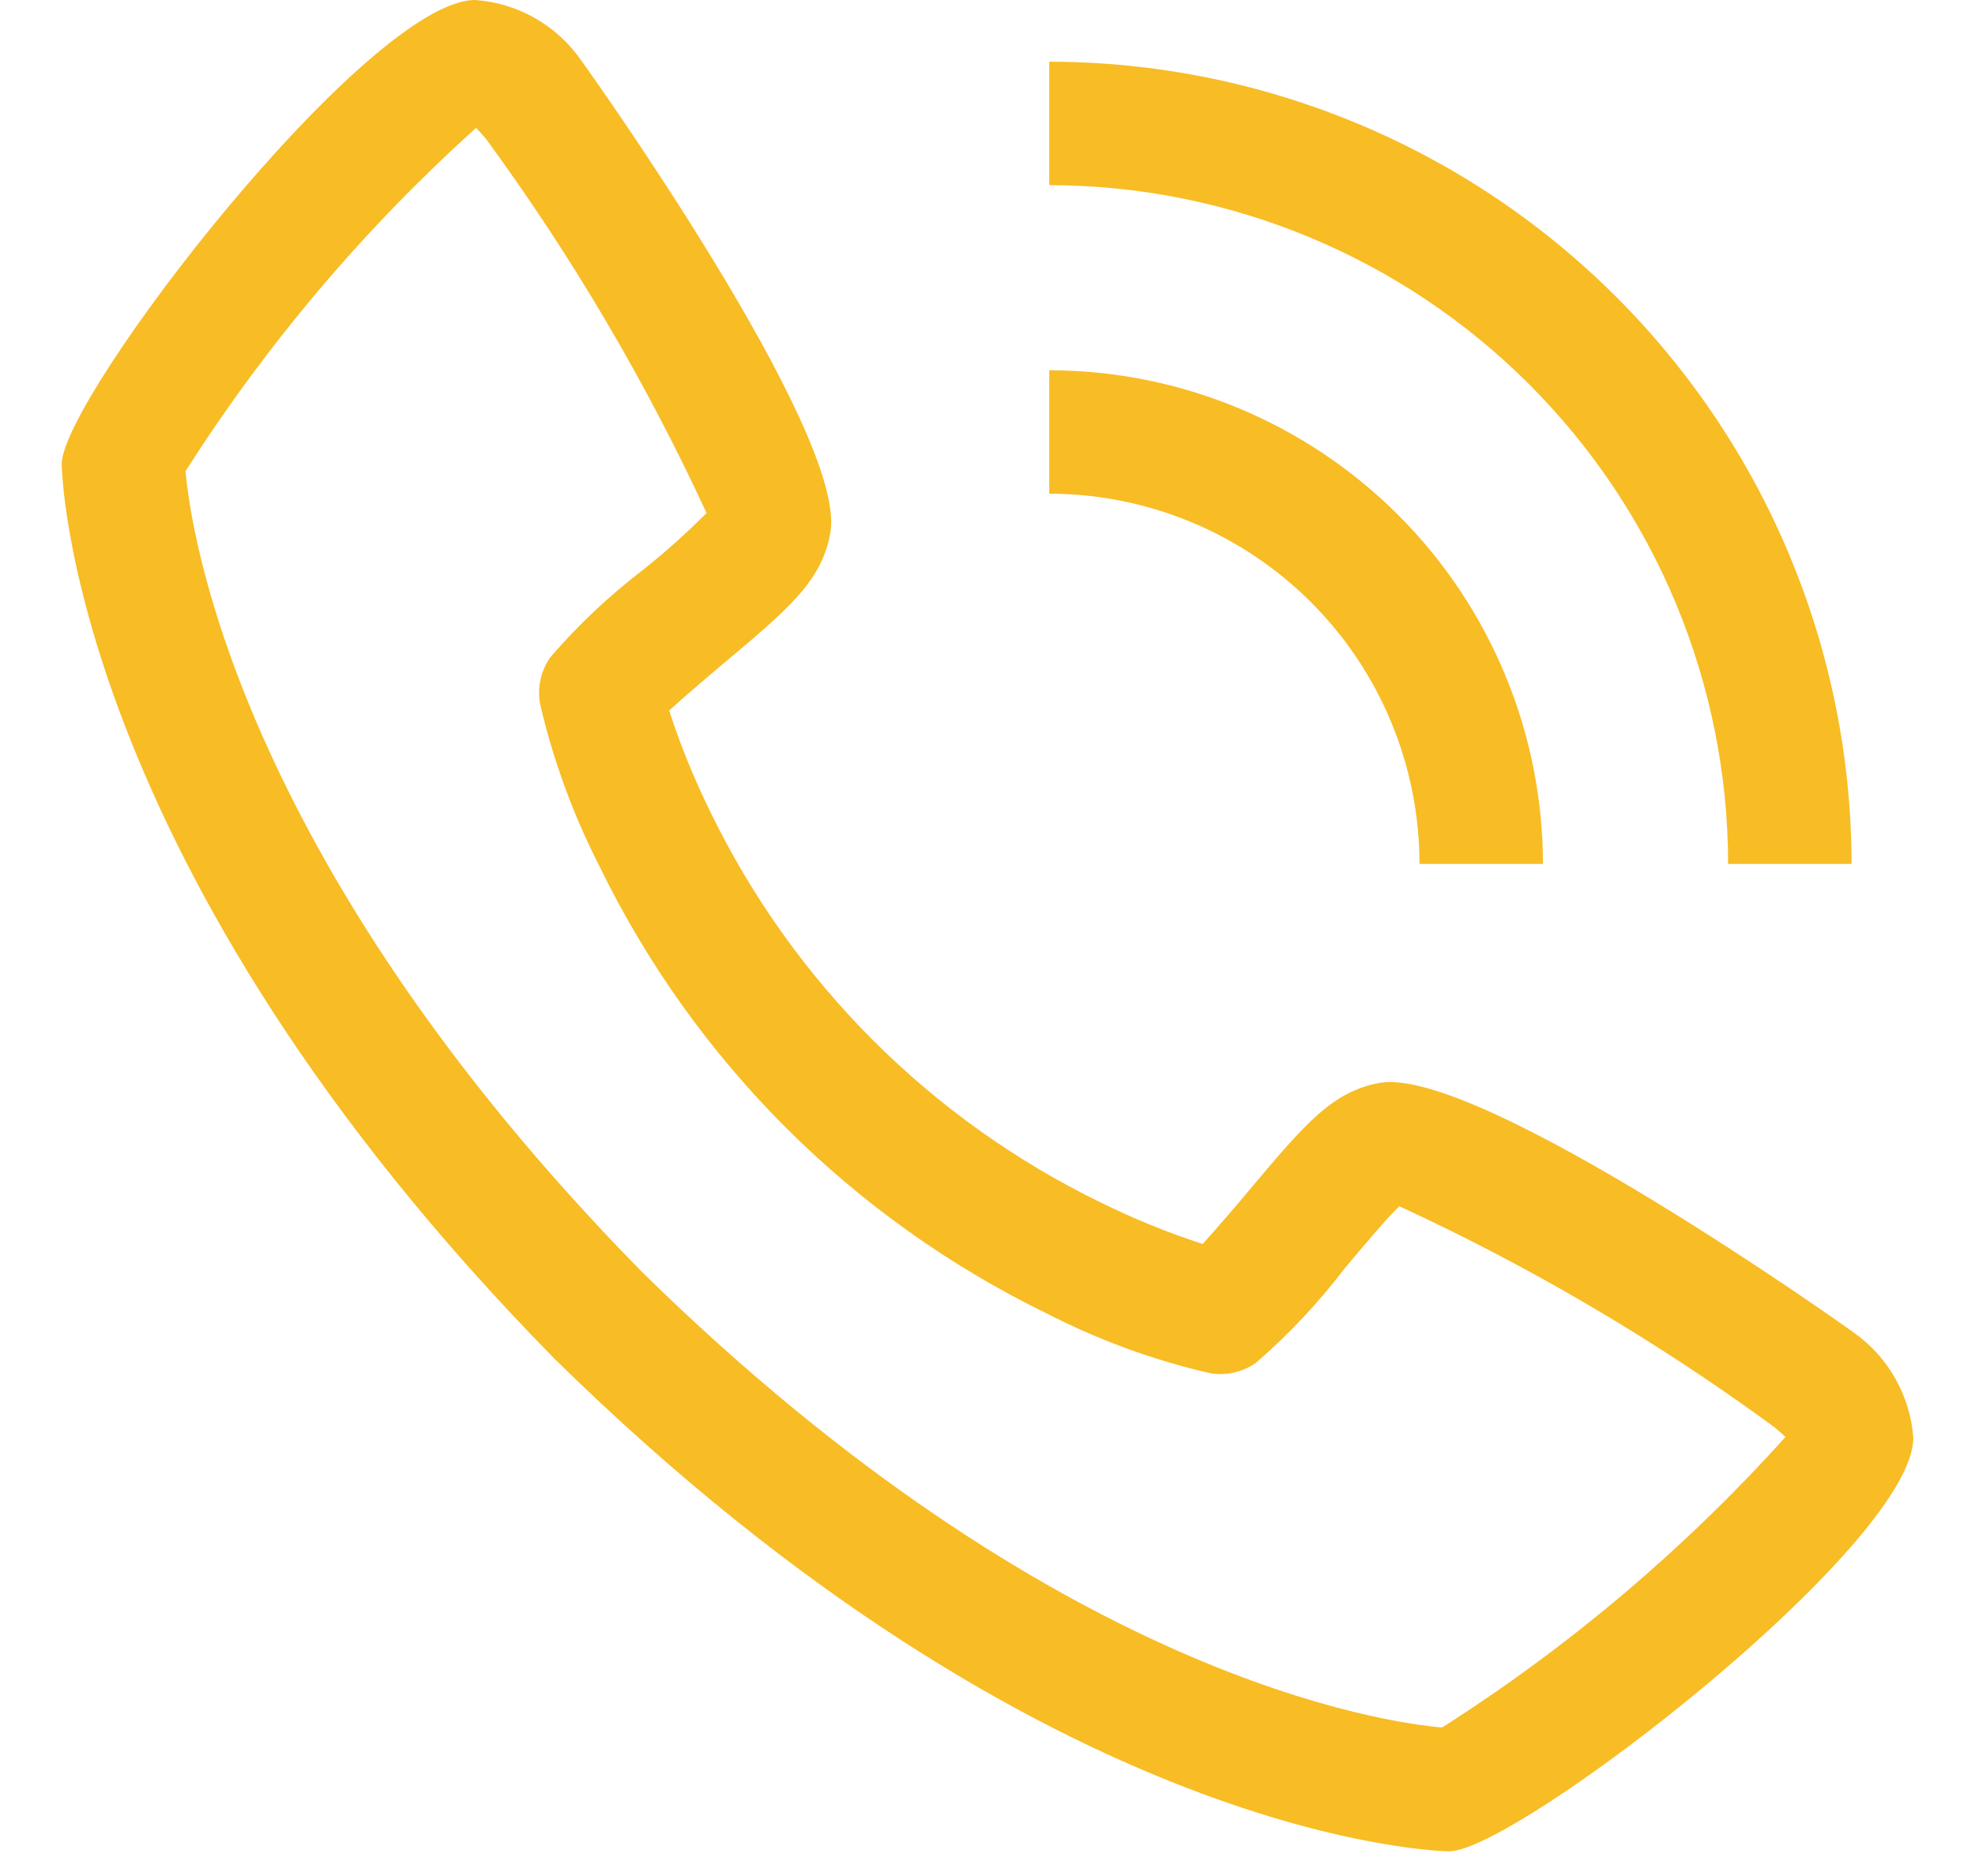
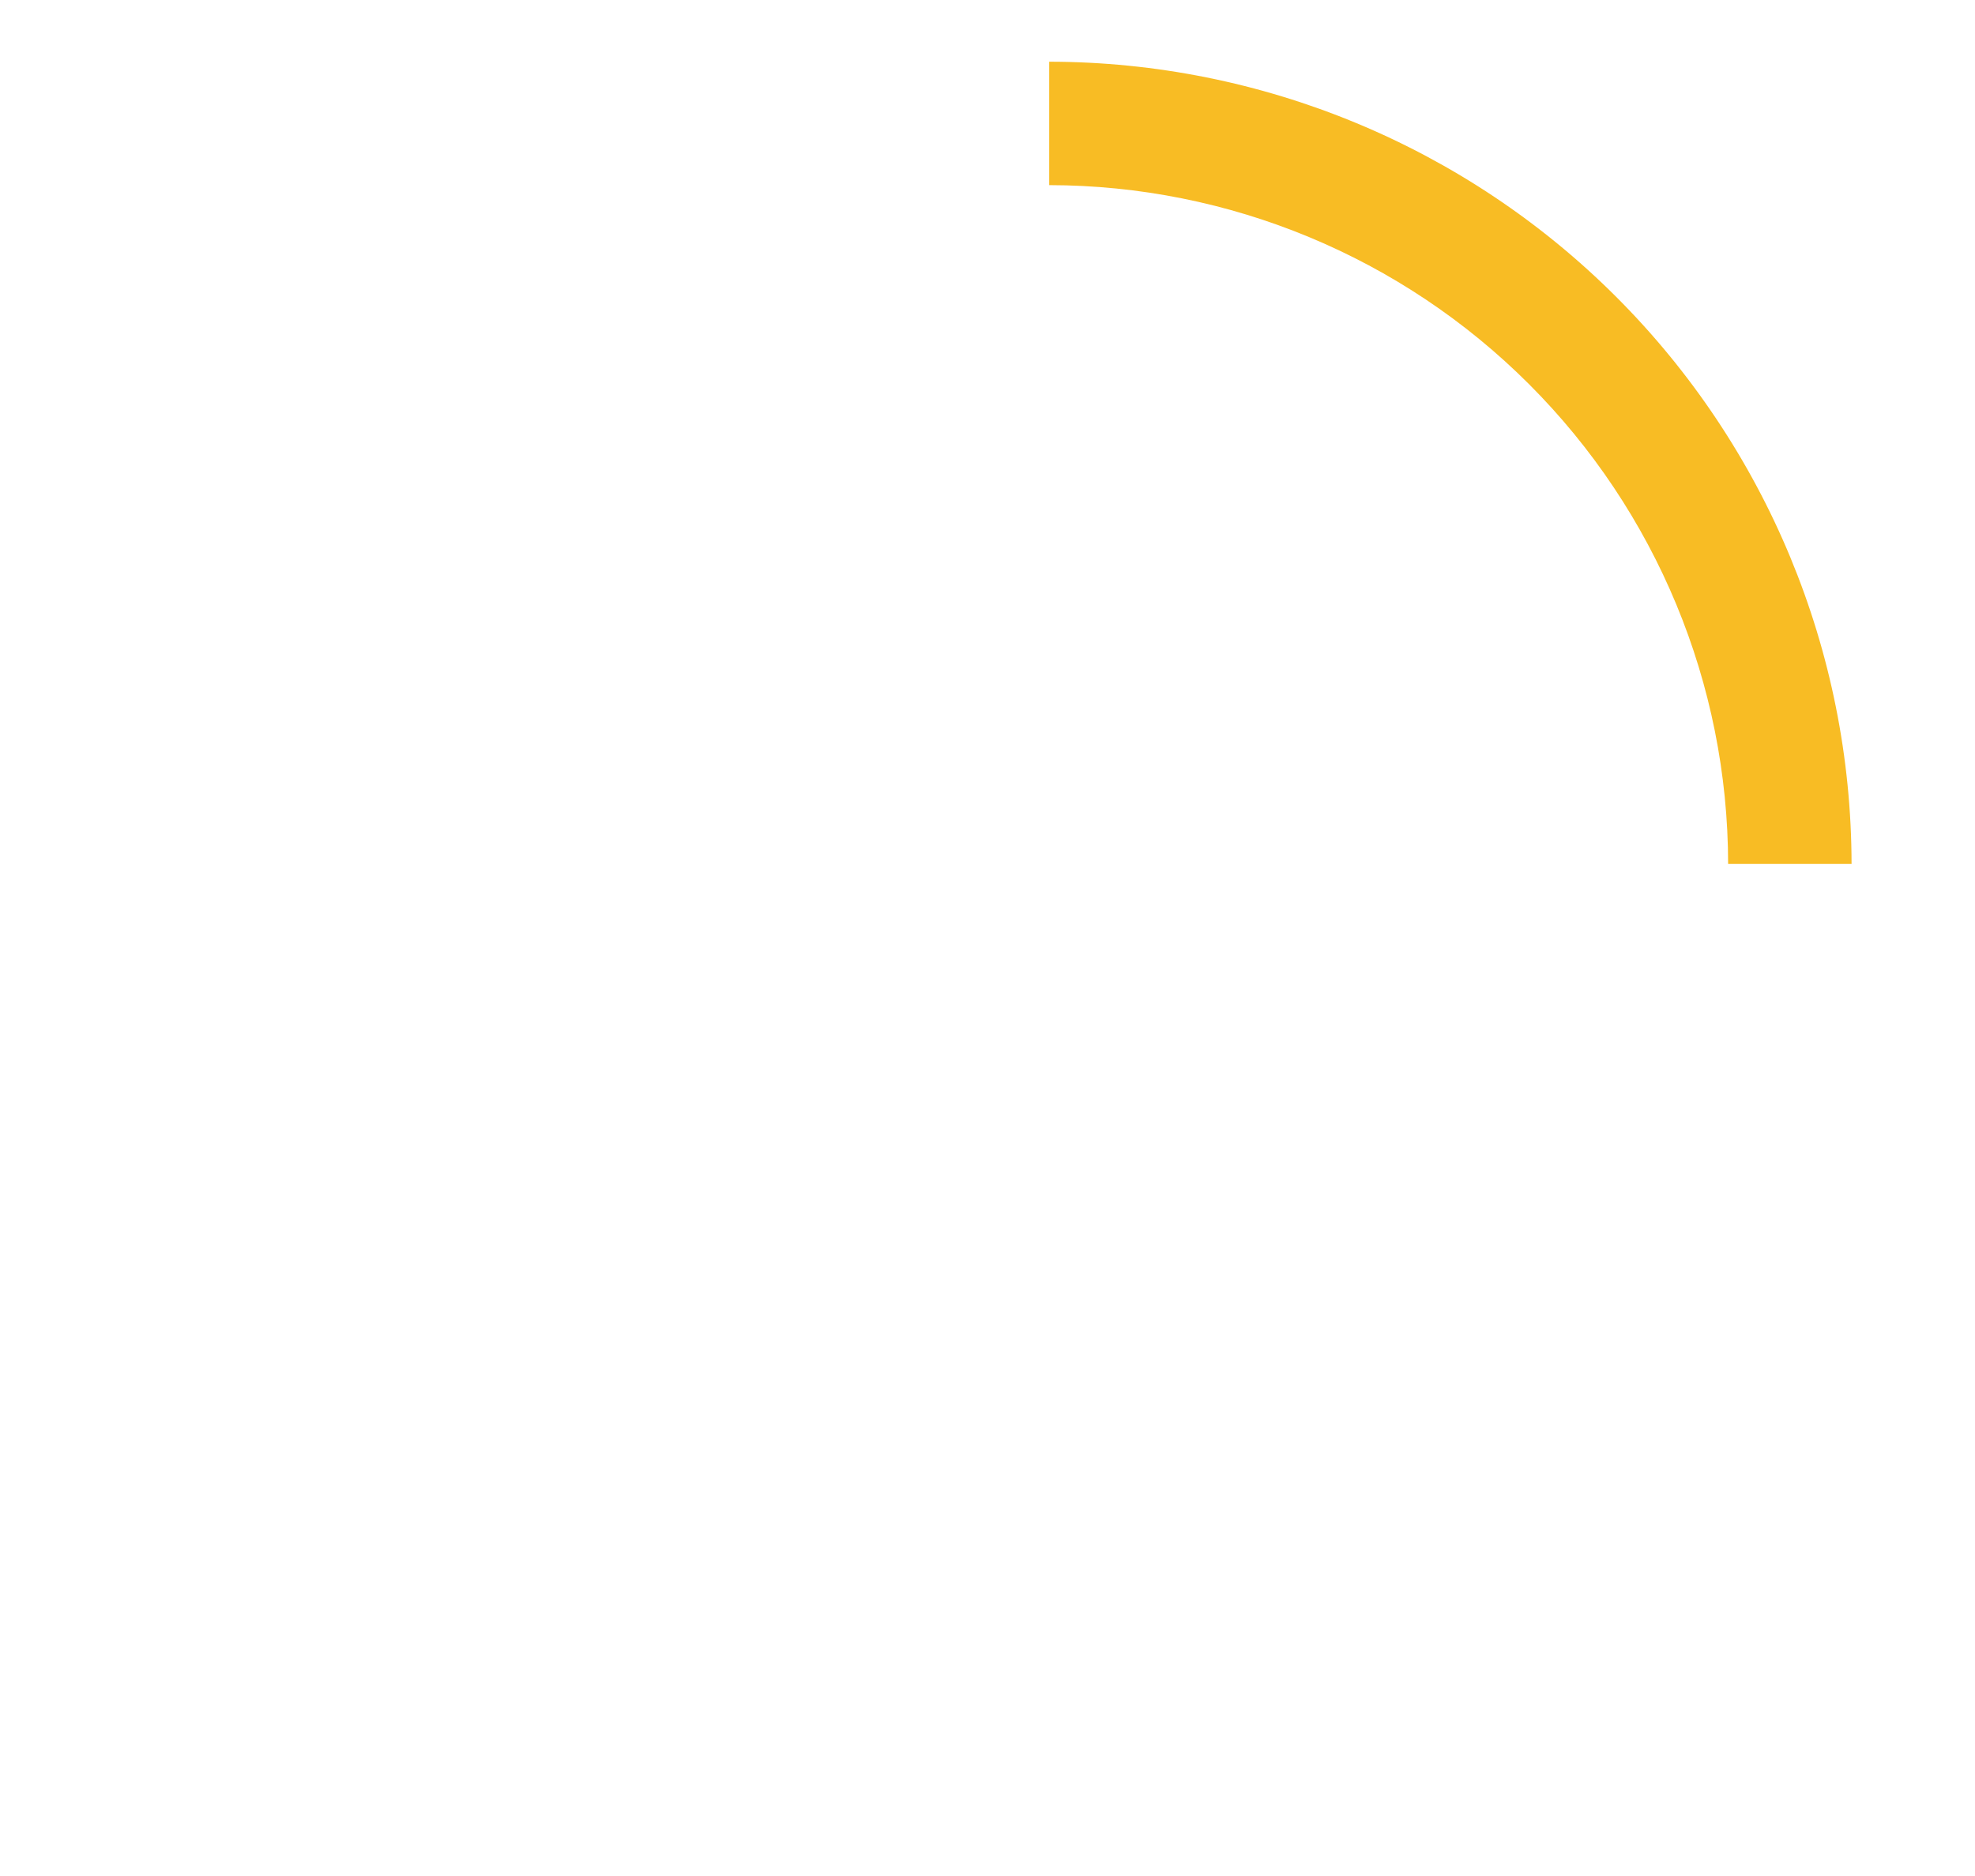
<svg xmlns="http://www.w3.org/2000/svg" width="20" height="19" viewBox="0 0 20 19" fill="none">
-   <path d="M18.772 13.496C18.739 13.469 14.991 10.803 13.979 10.966C13.491 11.052 13.213 11.385 12.653 12.051C12.498 12.237 12.34 12.419 12.179 12.599C11.825 12.484 11.48 12.343 11.147 12.179C9.425 11.341 8.034 9.95 7.196 8.228C7.032 7.895 6.891 7.55 6.776 7.196C6.96 7.028 7.218 6.811 7.327 6.719C7.991 6.162 8.323 5.883 8.409 5.394C8.586 4.383 5.906 0.636 5.879 0.603C5.757 0.429 5.598 0.286 5.413 0.181C5.229 0.077 5.024 0.015 4.812 0C3.726 0 0.625 4.022 0.625 4.701C0.625 4.74 0.682 8.742 5.617 13.763C10.633 18.693 14.635 18.75 14.674 18.75C15.352 18.75 19.375 15.649 19.375 14.562C19.36 14.351 19.297 14.146 19.193 13.962C19.089 13.777 18.945 13.618 18.772 13.496ZM14.605 17.496C14.062 17.45 10.7 17.007 6.5 12.881C2.354 8.661 1.923 5.293 1.879 4.771C2.699 3.485 3.688 2.316 4.821 1.295C4.846 1.32 4.879 1.357 4.921 1.406C5.79 2.592 6.538 3.861 7.155 5.196C6.954 5.397 6.742 5.588 6.52 5.765C6.175 6.028 5.858 6.326 5.575 6.654C5.527 6.721 5.493 6.797 5.475 6.878C5.456 6.958 5.454 7.042 5.468 7.123C5.6 7.696 5.803 8.25 6.071 8.774C7.032 10.748 8.627 12.342 10.601 13.303C11.124 13.572 11.679 13.775 12.252 13.907C12.333 13.921 12.417 13.919 12.497 13.901C12.578 13.883 12.654 13.848 12.721 13.8C13.05 13.515 13.349 13.197 13.613 12.851C13.809 12.617 14.071 12.306 14.171 12.217C15.508 12.834 16.78 13.583 17.968 14.454C18.02 14.498 18.057 14.531 18.081 14.553C17.061 15.686 15.891 16.676 14.605 17.495V17.496ZM14.375 8.75H15.625C15.623 7.424 15.096 6.153 14.159 5.216C13.222 4.279 11.951 3.751 10.625 3.75V5C11.619 5.001 12.572 5.396 13.276 6.099C13.979 6.802 14.374 7.756 14.375 8.75Z" fill="#F8BC24" />
  <path d="M17.5 8.75H18.75C18.747 6.596 17.891 4.531 16.367 3.007C14.844 1.484 12.779 0.627 10.625 0.625V1.875C12.448 1.877 14.195 2.602 15.484 3.891C16.773 5.18 17.498 6.927 17.5 8.75Z" fill="#F8BC24" />
</svg>